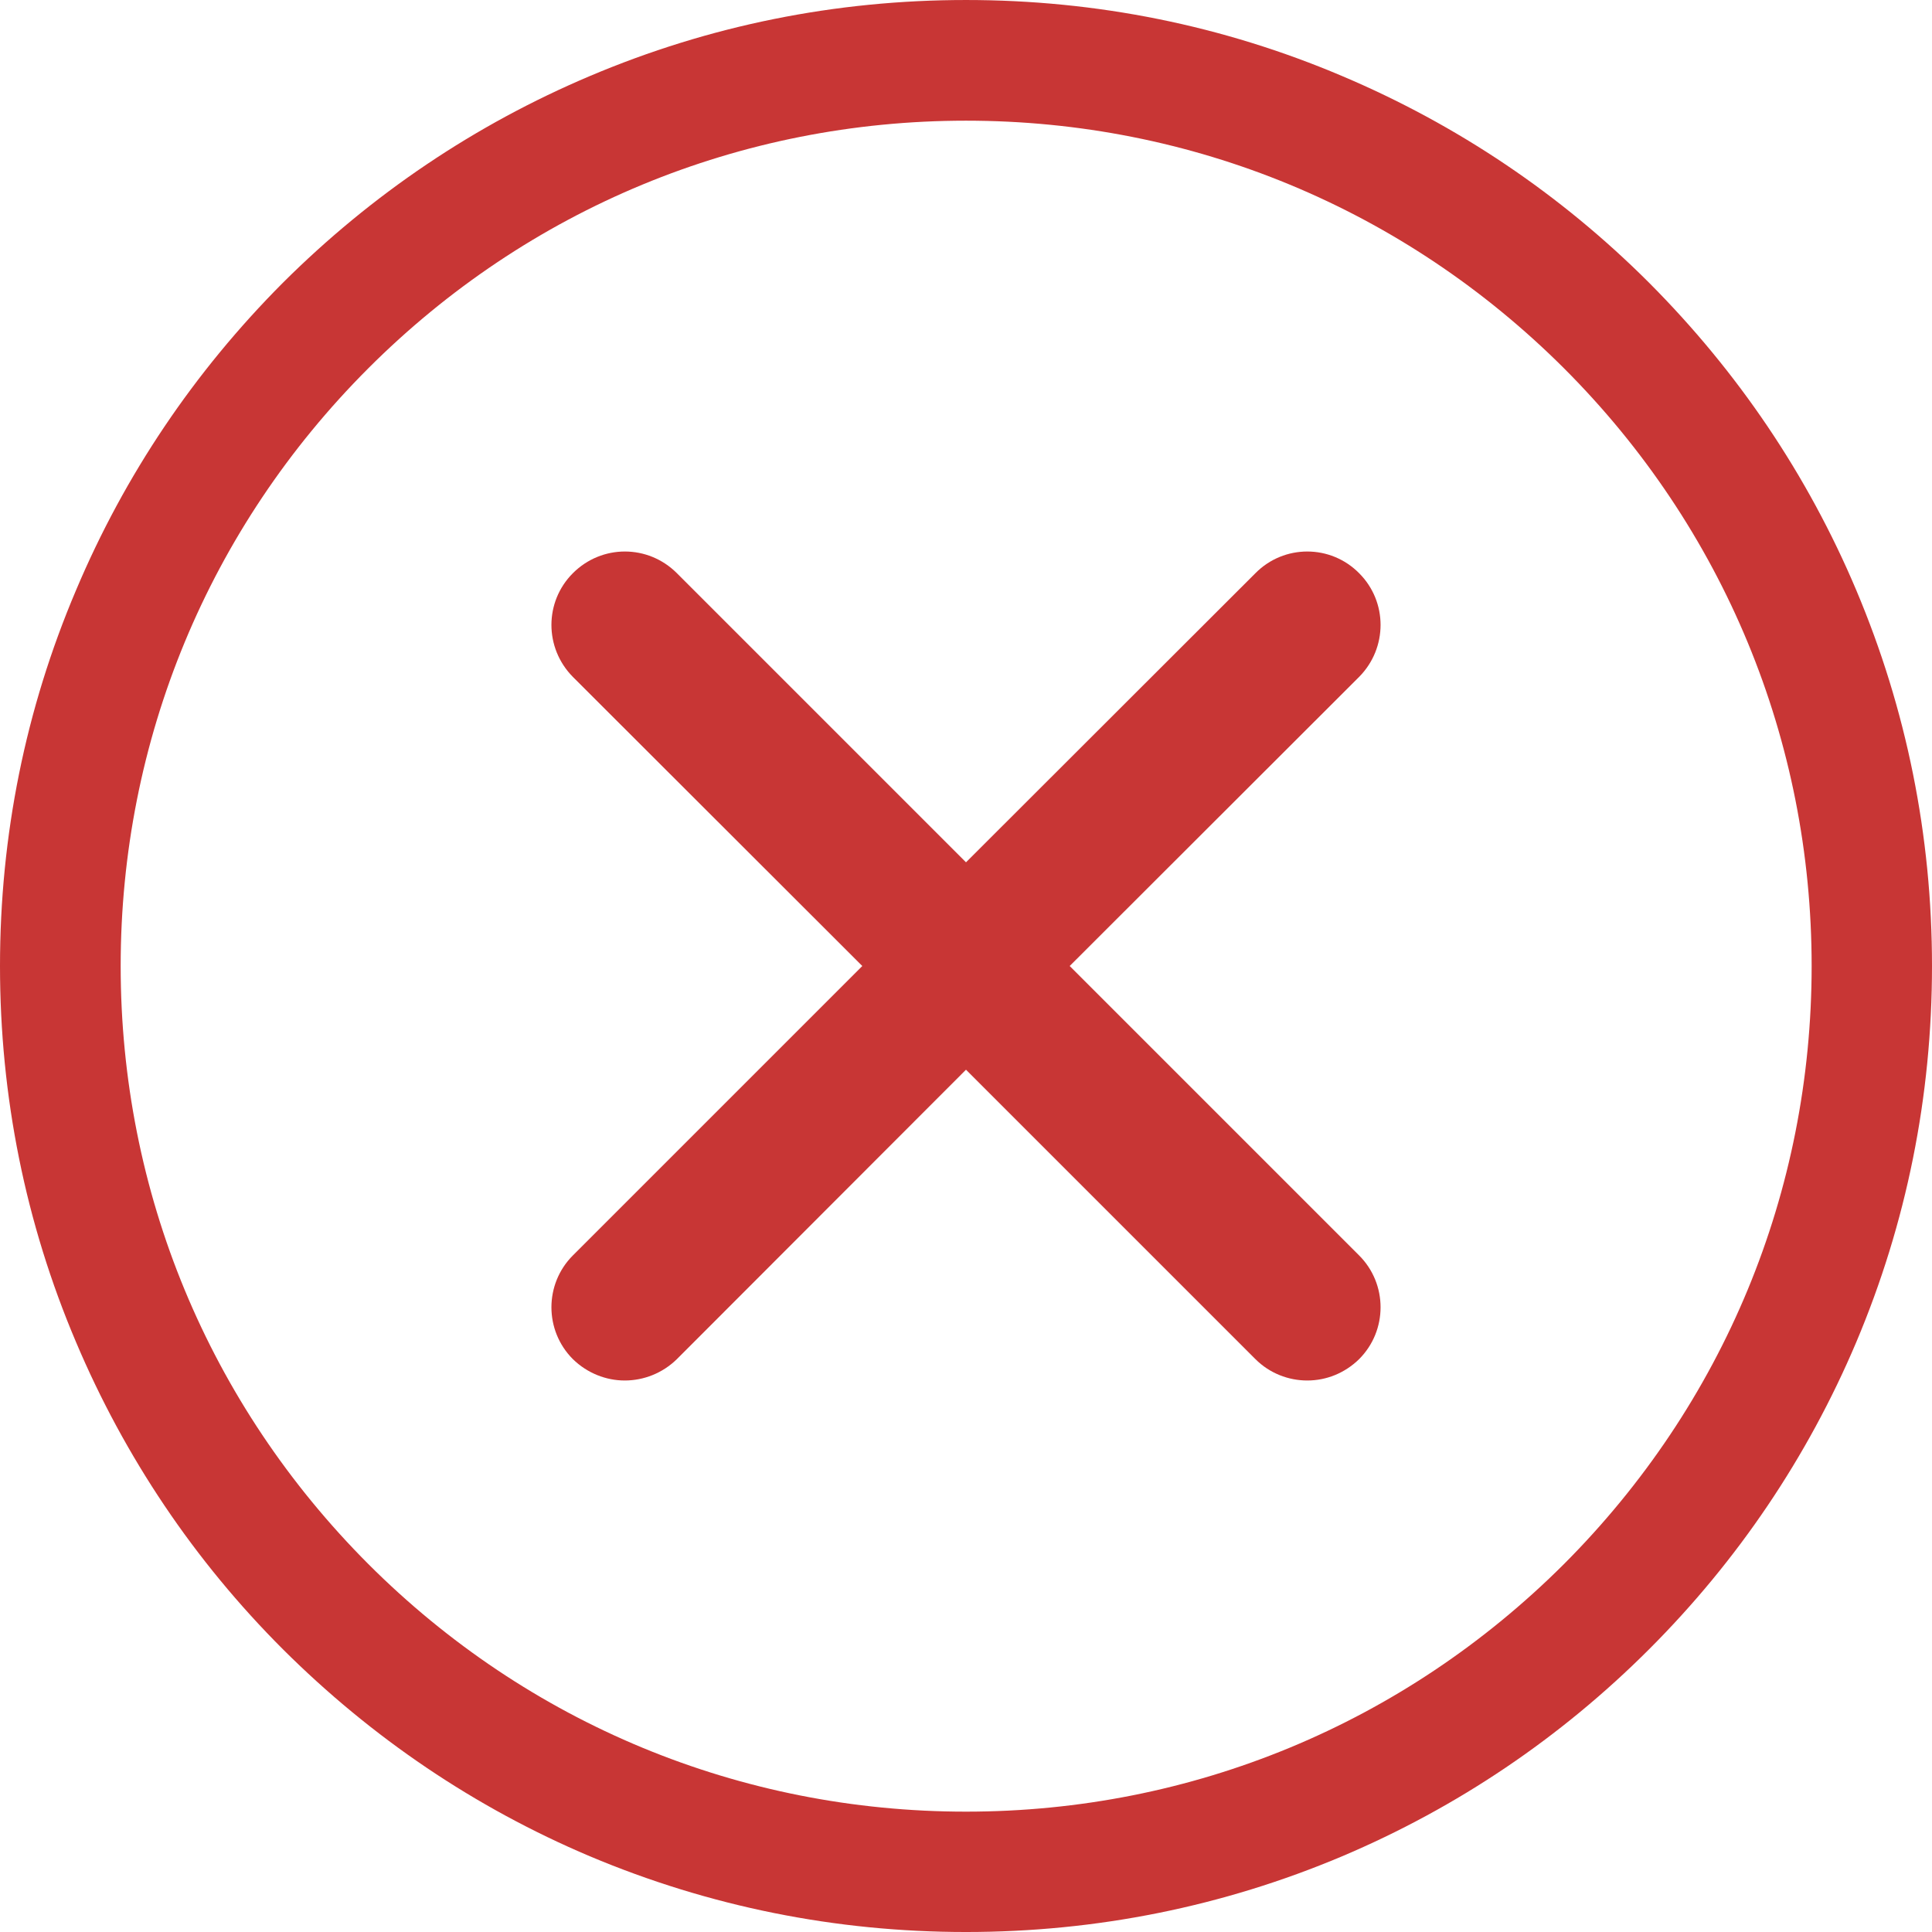
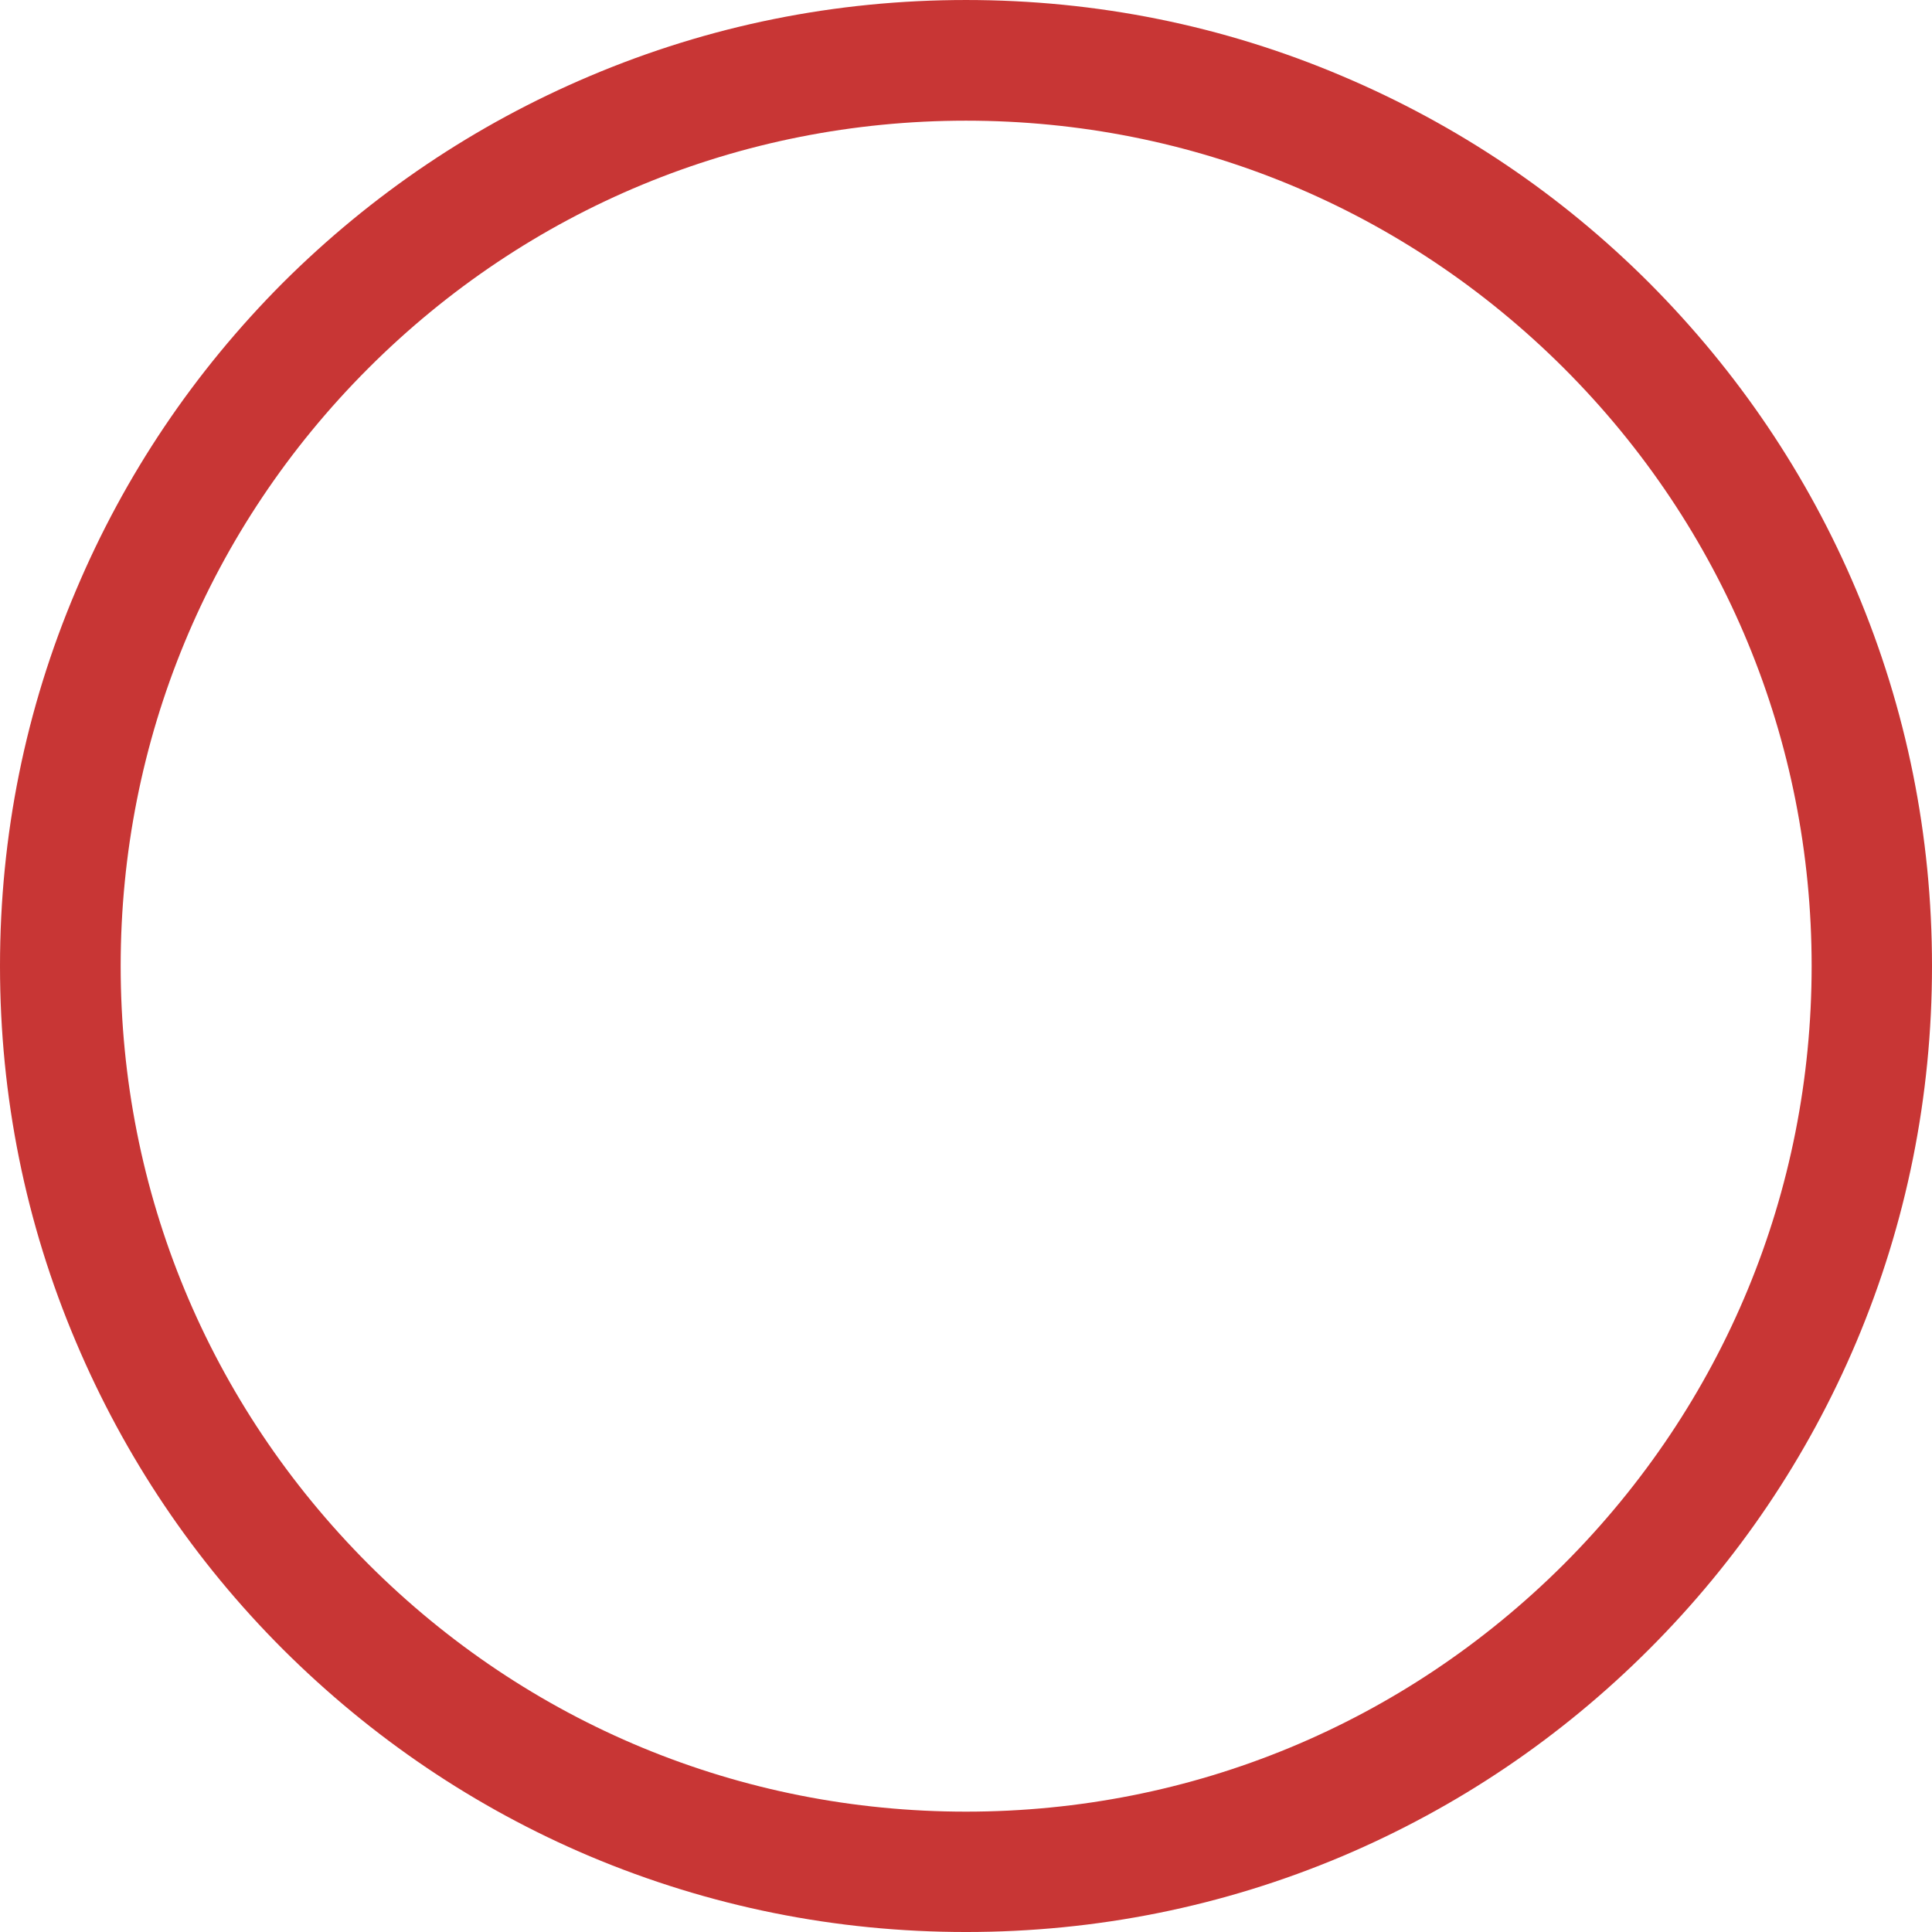
<svg xmlns="http://www.w3.org/2000/svg" xml:space="preserve" width="320.546mm" height="320.548mm" version="1.1" style="shape-rendering:geometricPrecision; text-rendering:geometricPrecision; image-rendering:optimizeQuality; fill-rule:evenodd; clip-rule:evenodd" viewBox="0 0 6148 6148">
  <defs>
    <style type="text/css"> .fil0 {fill:#C83635} </style>
  </defs>
  <g id="Слой_x0020_1">
    <g id="_168123952">
      <path class="fil0" d="M4977 4977c-509,508 -1184,788 -1903,788 -718,0 -1394,-280 -1902,-788 -508,-509 -788,-1184 -788,-1903 0,-718 280,-1394 788,-1902 508,-508 1184,-788 1902,-788 719,0 1394,280 1903,788 508,508 788,1184 788,1902 0,719 -280,1394 -788,1903zm271 -4077c-282,-282 -611,-503 -977,-658 -379,-161 -782,-242 -1197,-242 -415,0 -817,81 -1197,242 -366,155 -694,376 -977,658 -282,283 -503,611 -658,978 -161,379 -242,781 -242,1196 0,415 81,818 242,1197 155,366 376,695 658,977 283,282 611,504 977,659 380,160 782,241 1197,241 415,0 818,-81 1197,-241 366,-155 695,-377 977,-659 282,-282 504,-611 659,-977 160,-379 241,-782 241,-1197 0,-415 -81,-817 -241,-1196 -155,-367 -377,-695 -659,-978z" />
-       <path class="fil0" d="M4325 1824c-91,-92 -239,-92 -330,0l-921 920 -920 -920c-92,-92 -239,-92 -331,0 -91,91 -91,238 0,330l921 920 -921 921c-91,91 -91,239 0,330 46,45 106,68 165,68 60,0 120,-23 166,-68l920 -921 921 921c45,45 105,68 165,68 60,0 119,-23 165,-68 91,-91 91,-239 0,-330l-921 -921 921 -920c91,-92 91,-239 0,-330z" />
    </g>
  </g>
</svg>